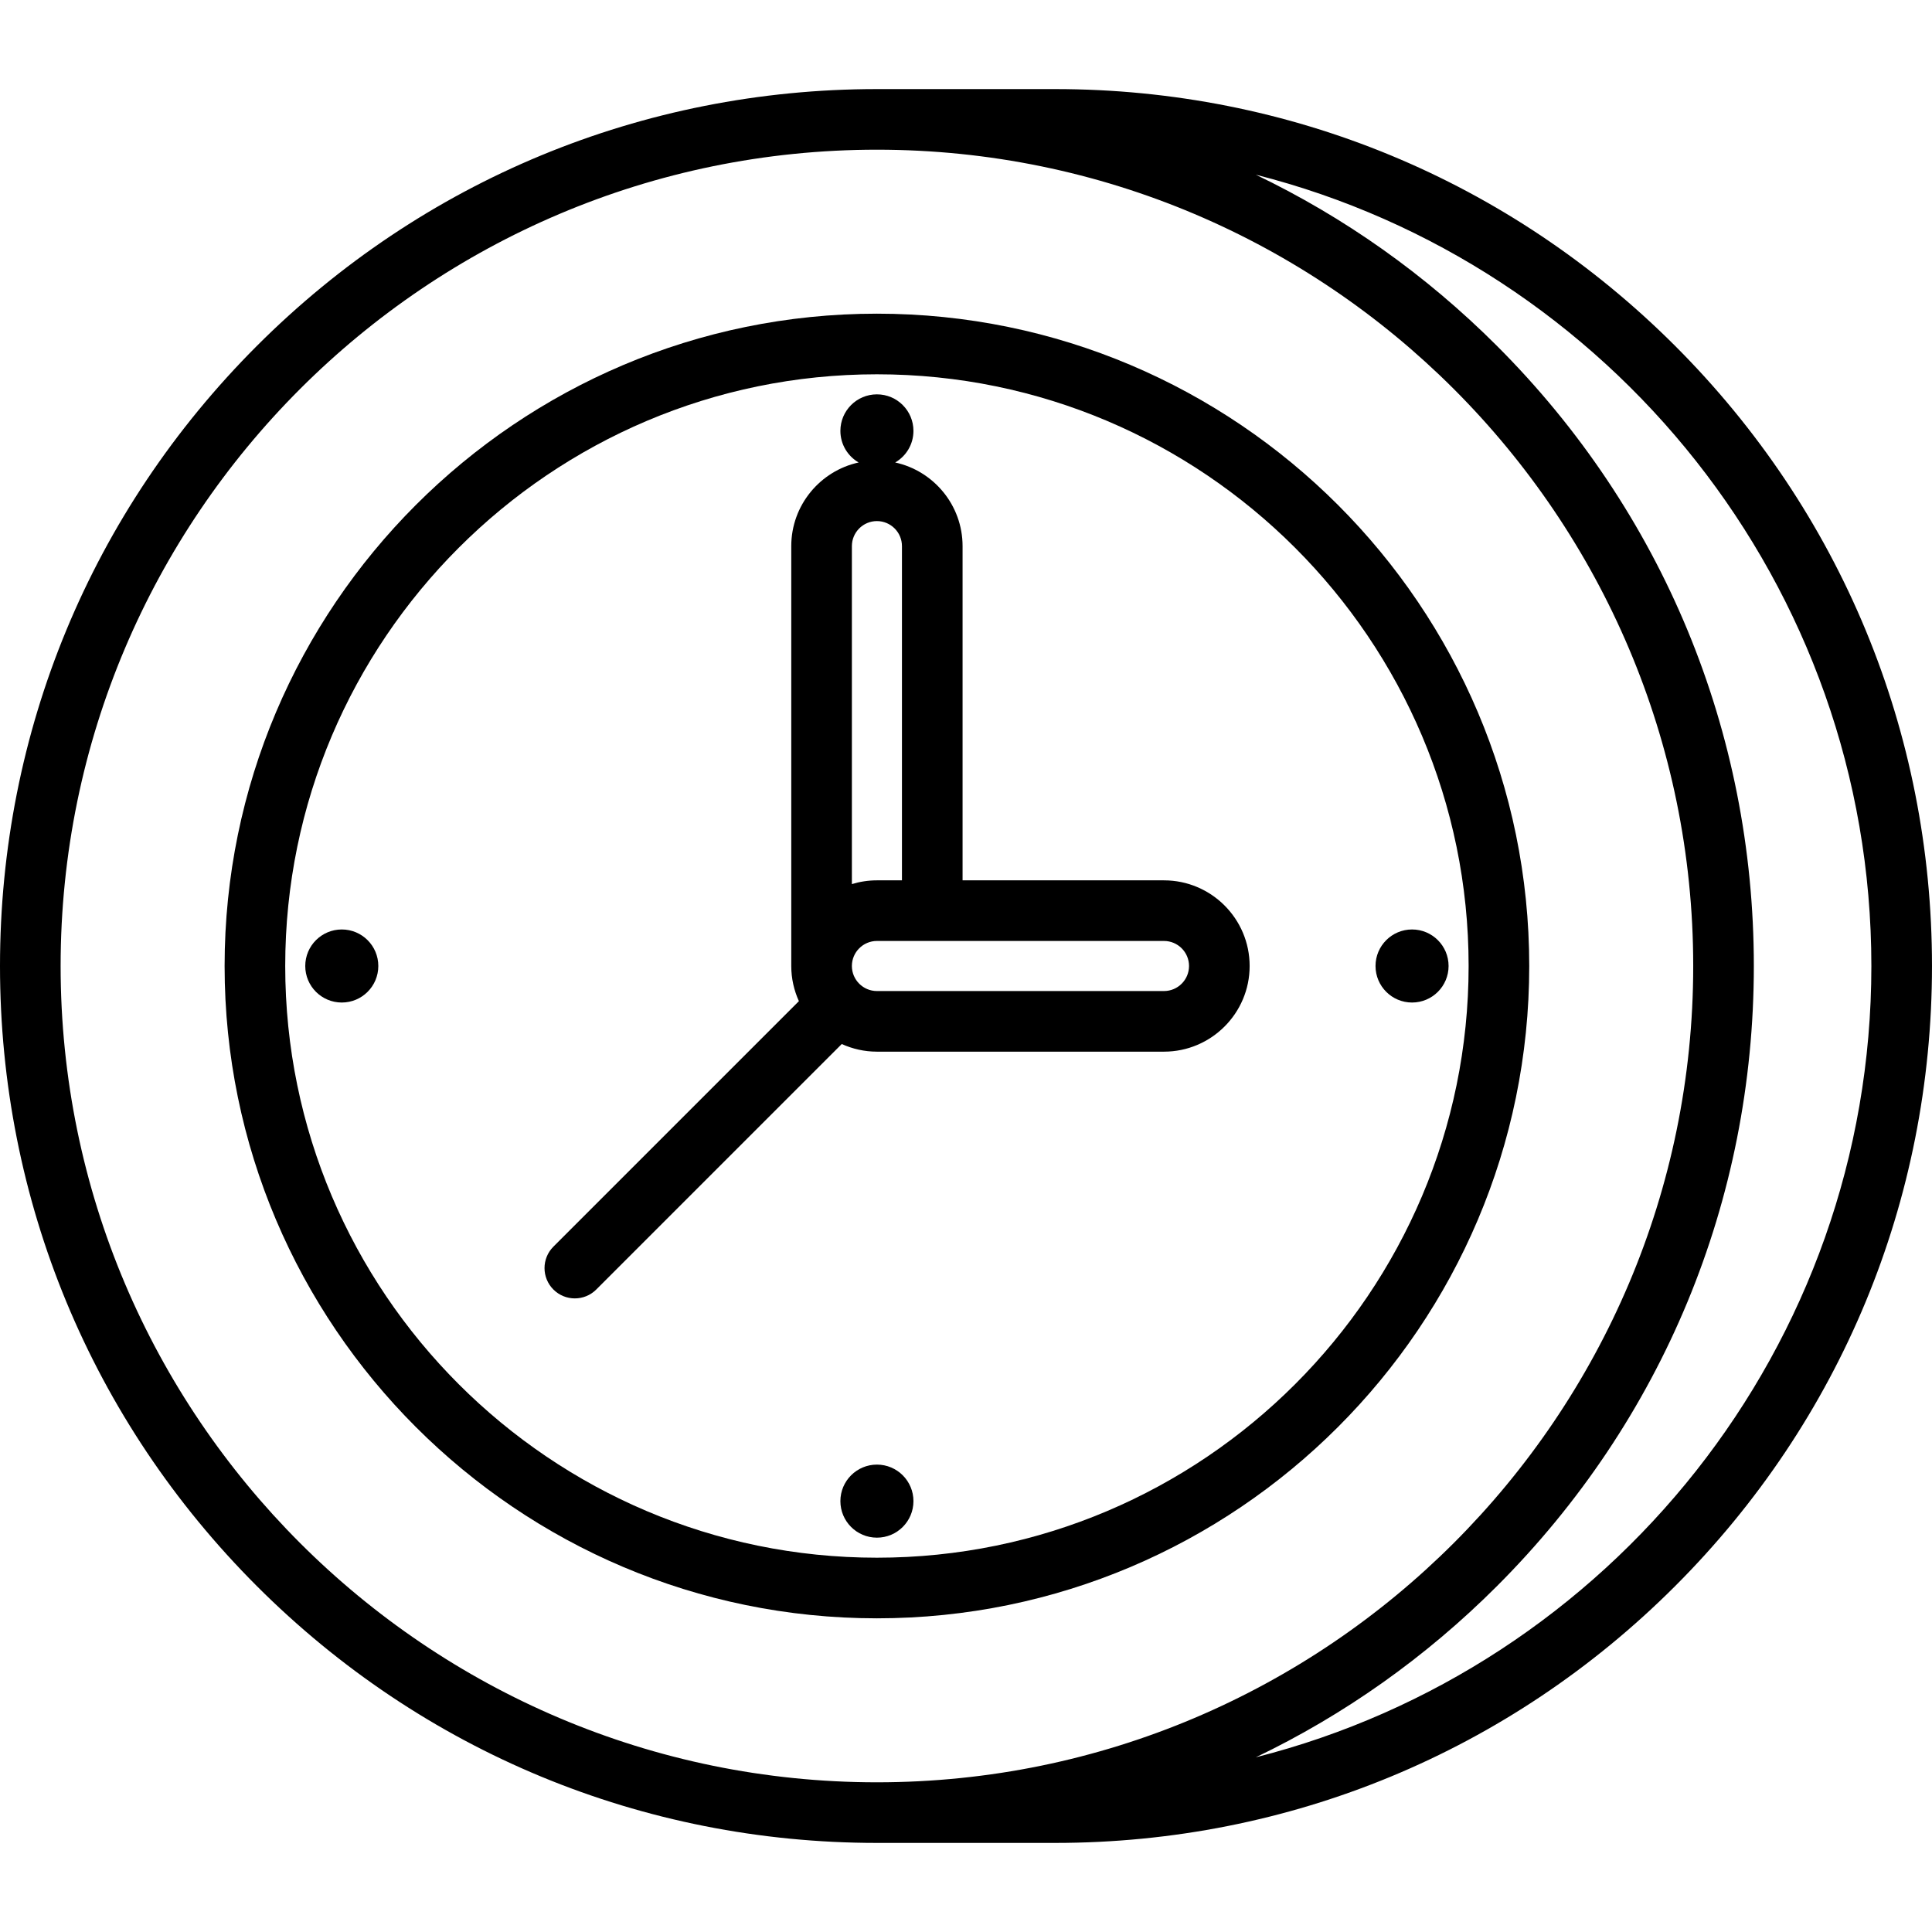
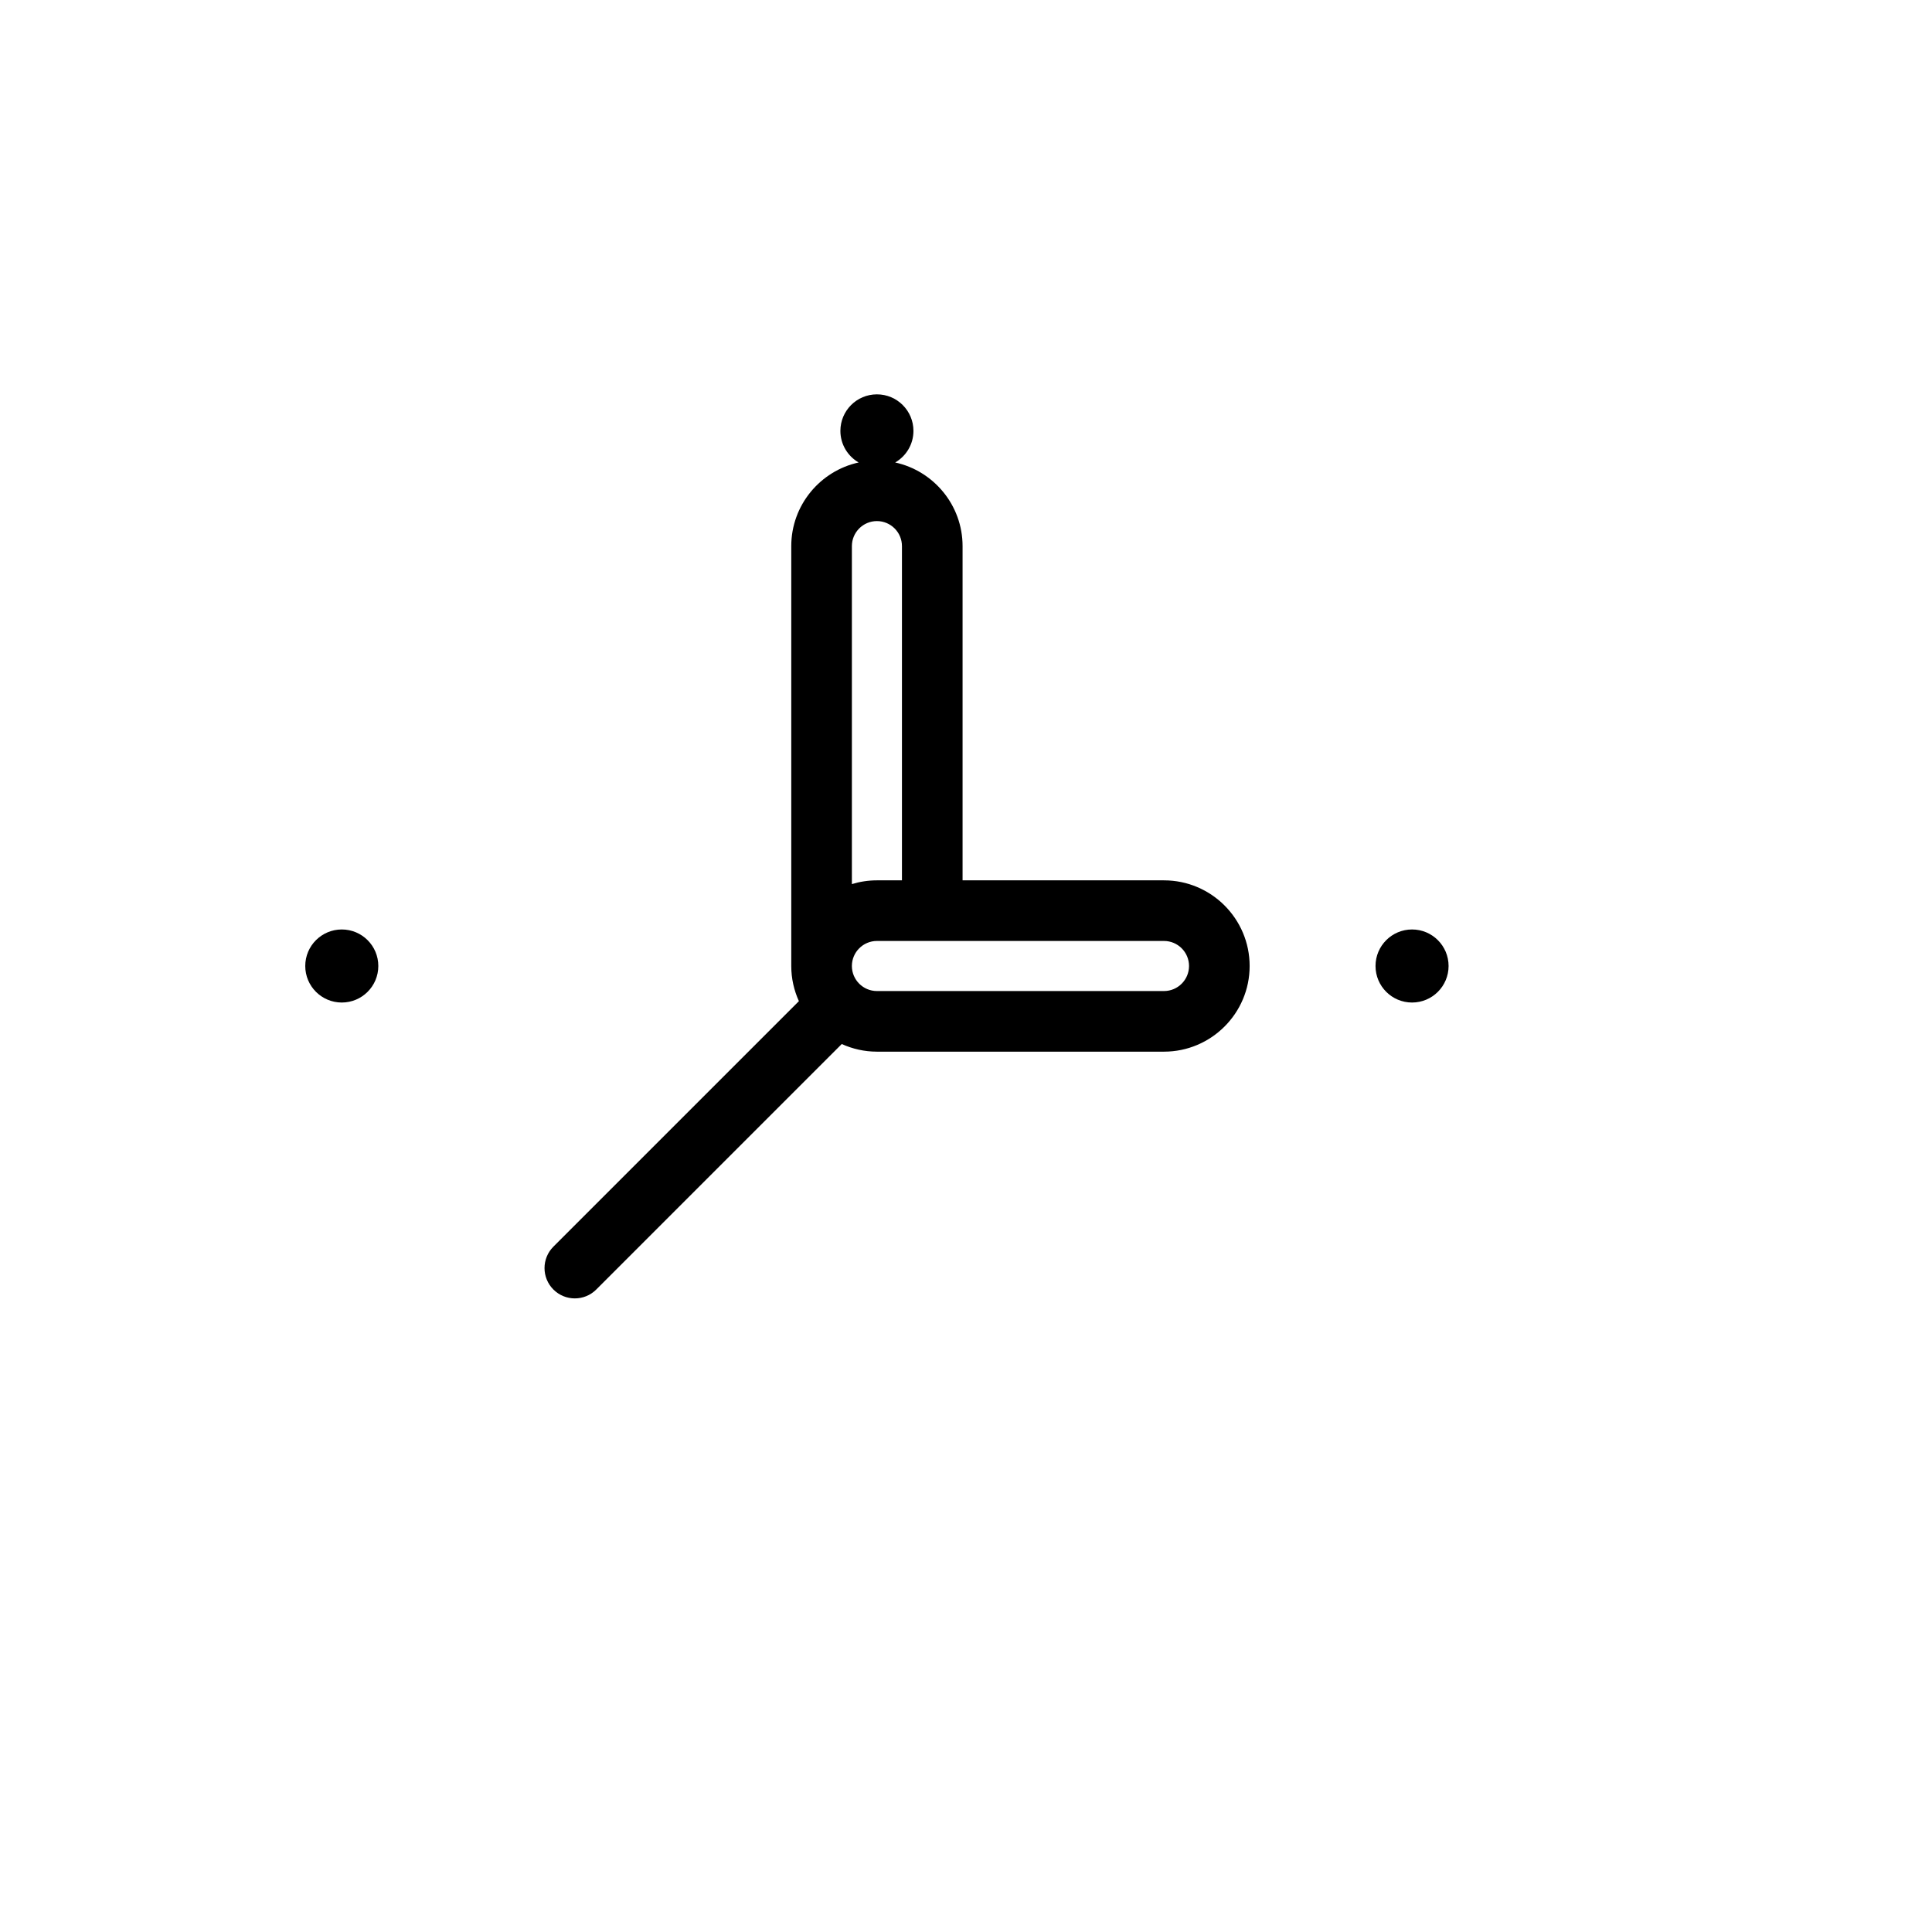
<svg xmlns="http://www.w3.org/2000/svg" fill="#000000" height="800px" width="800px" version="1.1" id="Layer_1" viewBox="0 0 512.001 512.001" xml:space="preserve">
  <g>
    <g>
      <g>
        <circle cx="90.577" cy="256" r="9.681" />
-         <circle cx="232.393" cy="397.816" r="9.681" />
-         <path d="M308.47,233.301h-53.378v-88.572c0-10.855-7.662-19.943-17.859-22.167c2.889-1.674,4.839-4.794,4.839-8.374     c0-5.347-4.334-9.682-9.68-9.682c-5.346,0-9.68,4.334-9.68,9.682c0,3.581,1.949,6.7,4.84,8.374     c-10.197,2.224-17.859,11.313-17.859,22.167v111.273c0,3.322,0.735,6.47,2.023,9.316l-65.059,65.059     c-3.137,3.138-3.137,8.223,0,11.36c1.568,1.568,3.624,2.352,5.679,2.352c2.055,0,4.112-0.784,5.679-2.352l65.059-65.059     c2.847,1.287,5.995,2.023,9.318,2.023h76.077c12.517,0,22.699-10.183,22.699-22.699     C331.17,243.485,320.986,233.301,308.47,233.301z M225.759,144.728c0-3.659,2.976-6.635,6.635-6.635     c3.657,0,6.634,2.976,6.634,6.635v88.572h-6.634c-2.308,0-4.535,0.351-6.635,0.995V144.728z M308.47,262.636h-76.077     c-3.658,0-6.635-2.976-6.635-6.635c0-3.659,2.976-6.635,6.635-6.635h76.077c3.658,0,6.635,2.976,6.635,6.635     C315.104,259.66,312.128,262.636,308.47,262.636z" />
-         <path d="M443.935,91.673c-43.893-43.892-102.253-68.066-164.327-68.066h-47.214c-62.074,0-120.434,24.173-164.327,68.066     C24.173,135.566,0,193.925,0,256s24.173,120.434,68.066,164.328c43.893,43.892,102.253,68.066,164.327,68.066h47.214     c62.074,0,120.434-24.173,164.327-68.066s68.066-102.253,68.066-164.327C512.001,193.927,487.828,135.566,443.935,91.673z      M232.393,472.329C113.11,472.329,16.065,375.284,16.065,256S113.11,39.671,232.393,39.671S448.721,136.716,448.721,256     S351.677,472.329,232.393,472.329z M332.805,465.704c23.415-11.234,45.009-26.47,63.915-45.375     c43.893-43.893,68.066-102.253,68.066-164.327c0-62.074-24.174-120.435-68.067-164.328c-18.906-18.905-40.5-34.142-63.915-45.375     c93.645,23.767,163.131,108.77,163.131,209.704S426.45,441.936,332.805,465.704z" />
+         <path d="M308.47,233.301h-53.378v-88.572c0-10.855-7.662-19.943-17.859-22.167c2.889-1.674,4.839-4.794,4.839-8.374     c0-5.347-4.334-9.682-9.68-9.682c-5.346,0-9.68,4.334-9.68,9.682c0,3.581,1.949,6.7,4.84,8.374     c-10.197,2.224-17.859,11.313-17.859,22.167v111.273c0,3.322,0.735,6.47,2.023,9.316l-65.059,65.059     c-3.137,3.138-3.137,8.223,0,11.36c1.568,1.568,3.624,2.352,5.679,2.352c2.055,0,4.112-0.784,5.679-2.352l65.059-65.059     c2.847,1.287,5.995,2.023,9.318,2.023h76.077c12.517,0,22.699-10.183,22.699-22.699     C331.17,243.485,320.986,233.301,308.47,233.301z M225.759,144.728c0-3.659,2.976-6.635,6.635-6.635     c3.657,0,6.634,2.976,6.634,6.635v88.572h-6.634c-2.308,0-4.535,0.351-6.635,0.995z M308.47,262.636h-76.077     c-3.658,0-6.635-2.976-6.635-6.635c0-3.659,2.976-6.635,6.635-6.635h76.077c3.658,0,6.635,2.976,6.635,6.635     C315.104,259.66,312.128,262.636,308.47,262.636z" />
        <circle cx="374.209" cy="256" r="9.681" />
-         <path d="M232.393,83.127c-95.322,0-172.871,77.55-172.871,172.873s77.55,172.873,172.871,172.873S405.265,351.323,405.265,256     S327.715,83.127,232.393,83.127z M232.393,412.808c-86.464,0-156.807-70.344-156.807-156.808S145.93,99.192,232.393,99.192     S389.2,169.536,389.2,256S318.857,412.808,232.393,412.808z" />
      </g>
    </g>
  </g>
</svg>